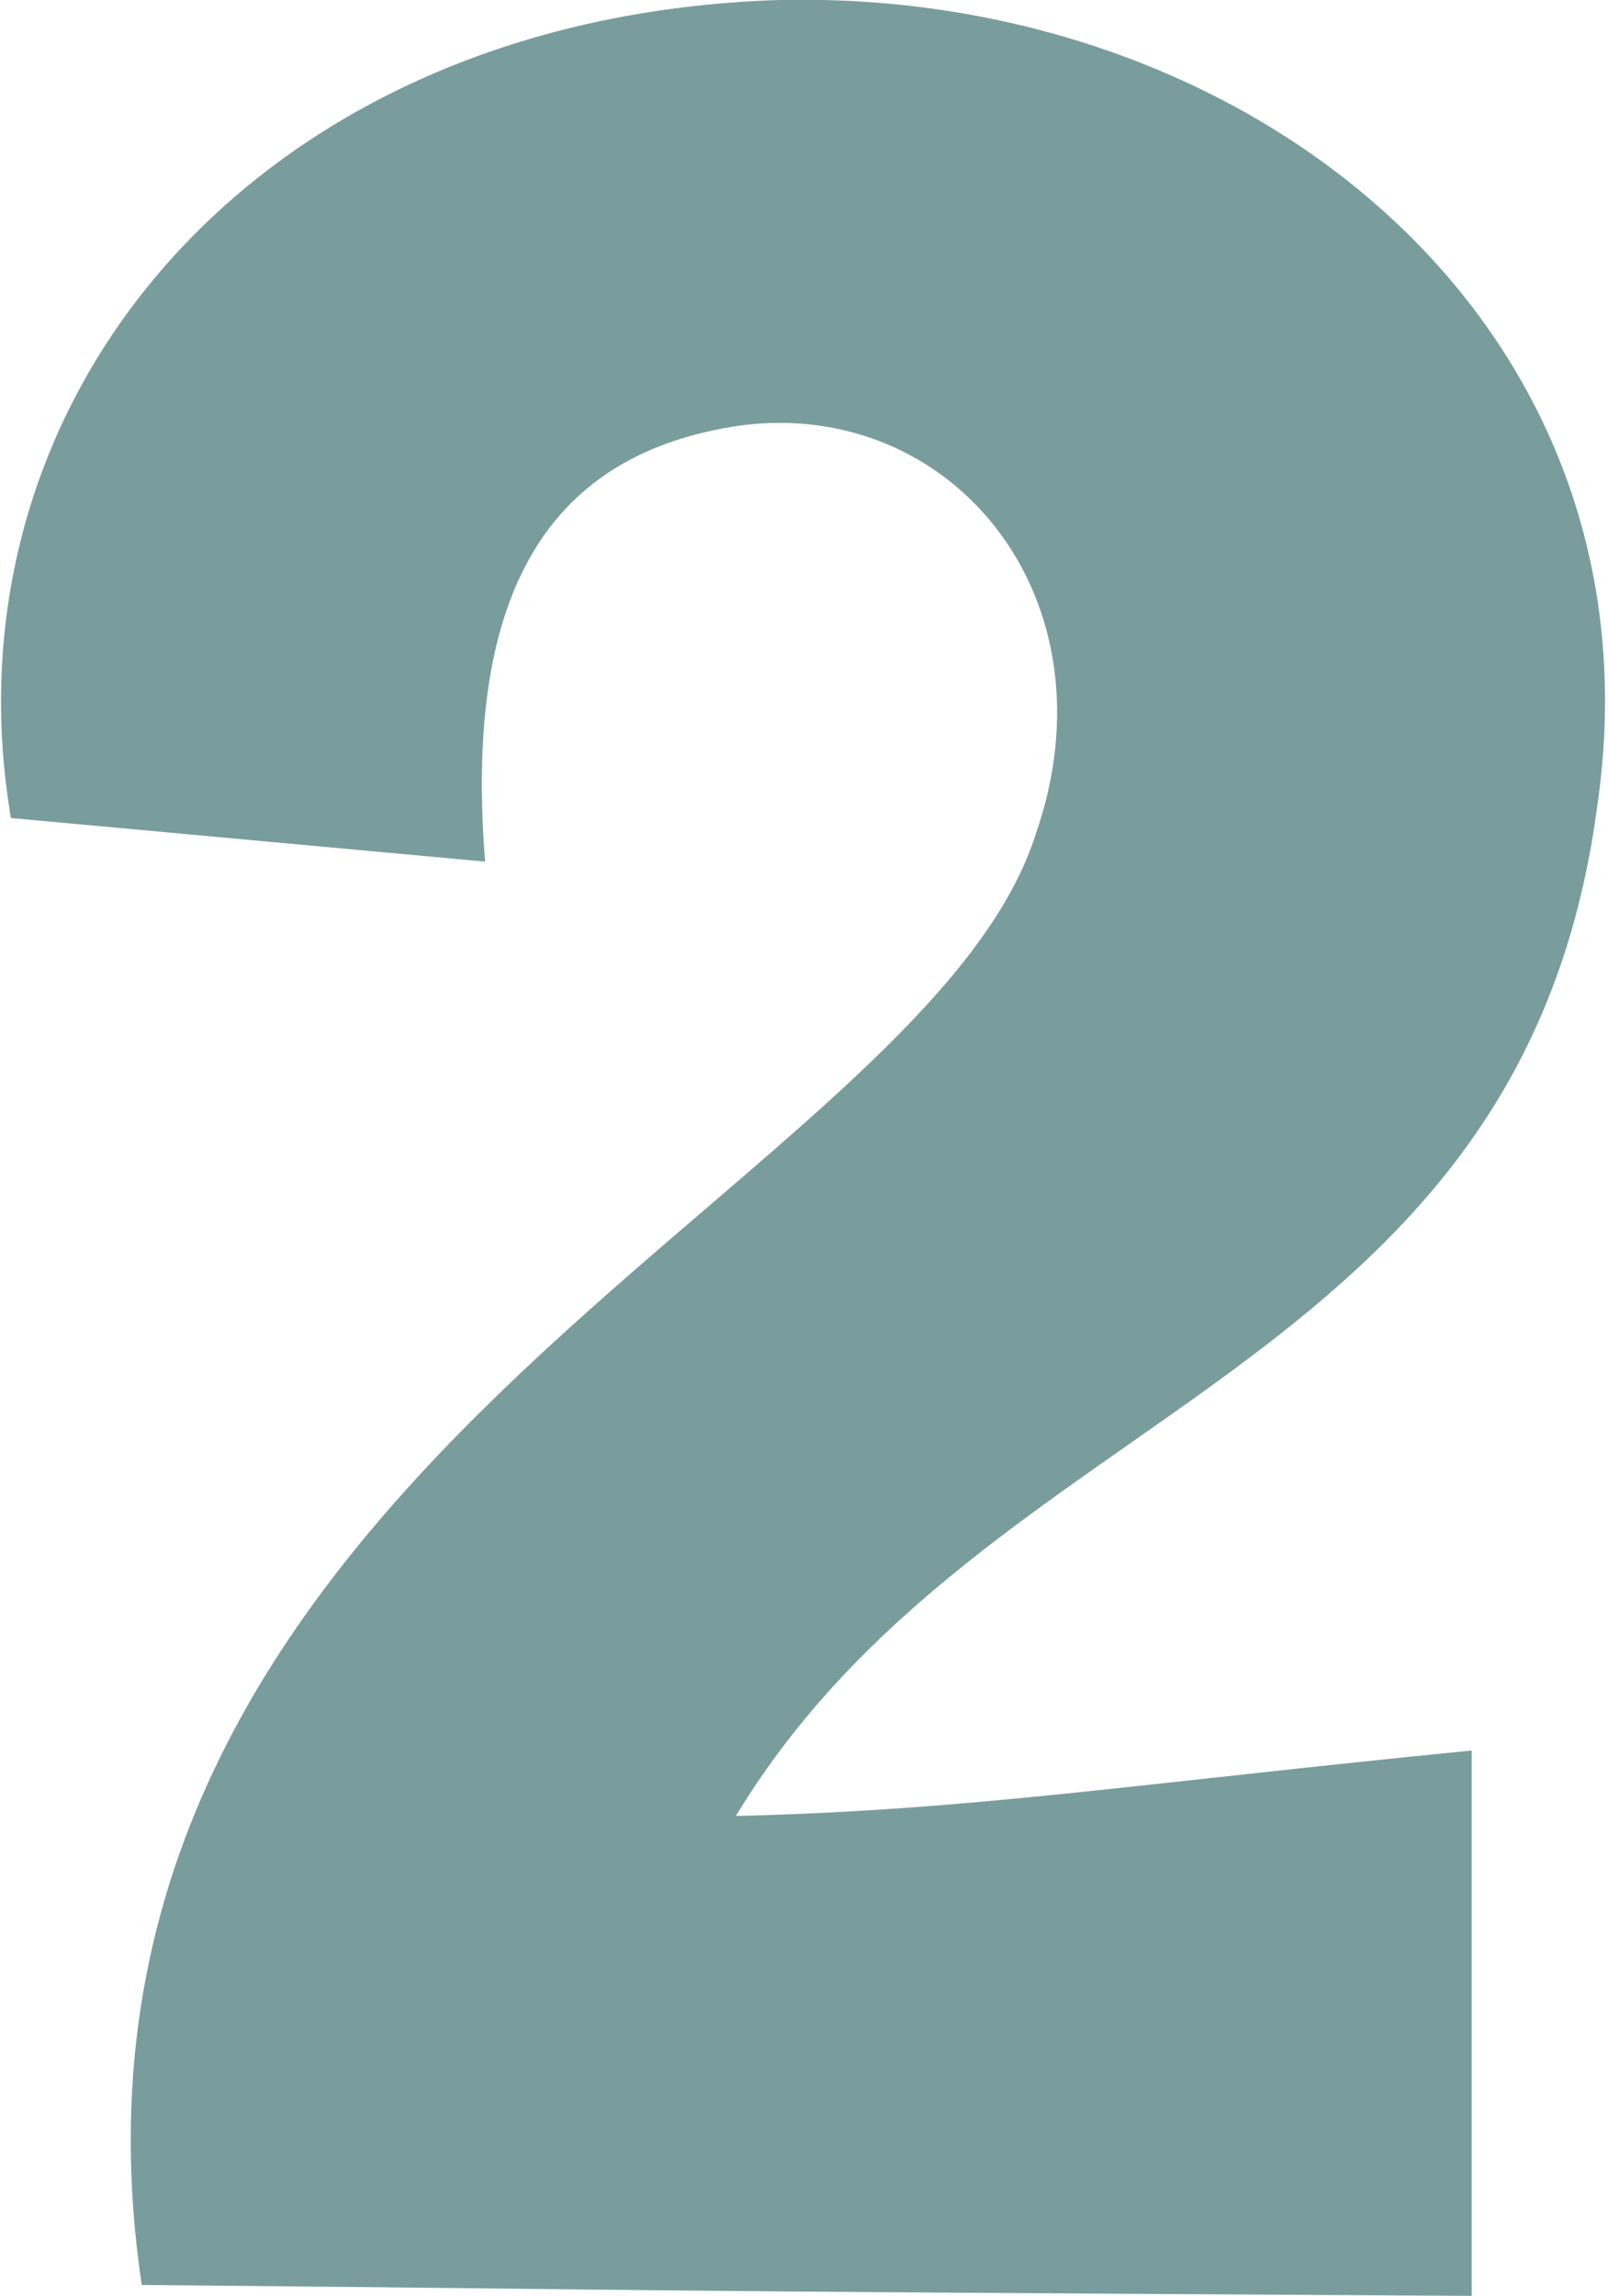
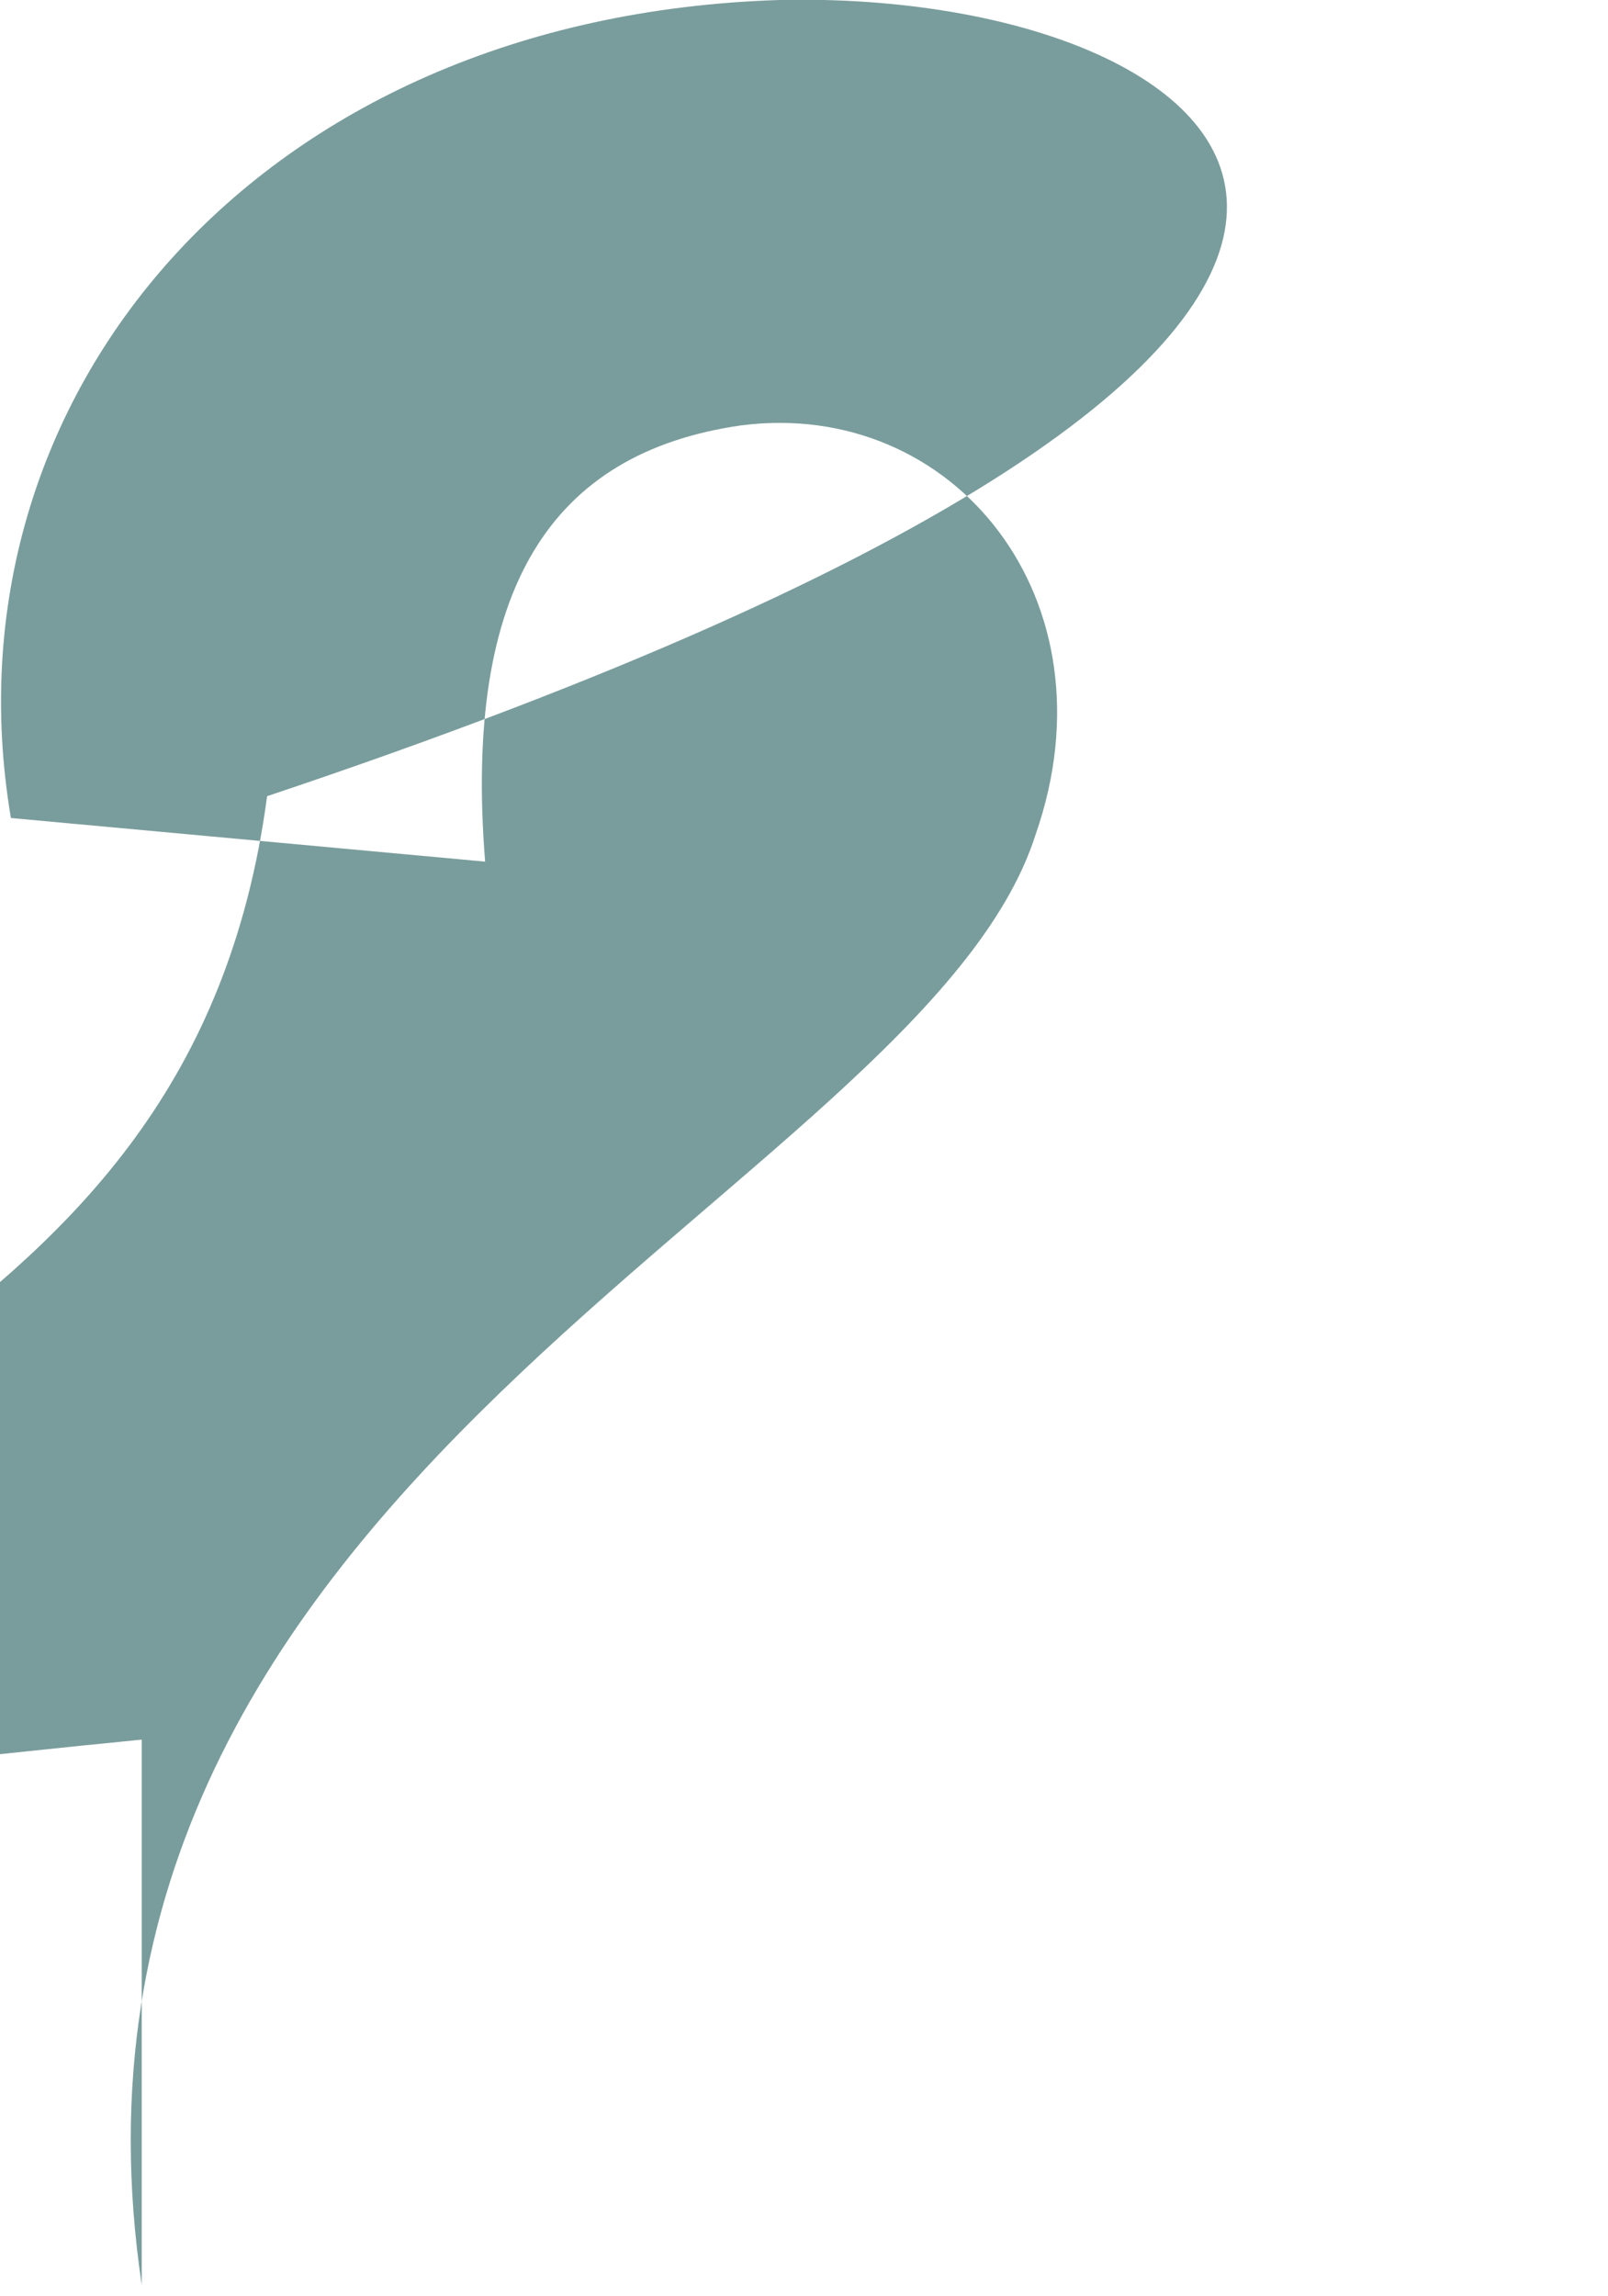
<svg xmlns="http://www.w3.org/2000/svg" id="_レイヤー_1" data-name="レイヤー_1" version="1.1" viewBox="0 0 29.5 42.1">
  <defs>
    <style>
      .st0 {
        fill: #799d9c;
      }
    </style>
  </defs>
-   <path id="open-num-2" class="st0" d="M8.9,15.8c-.4-5,1.2-7.5,4.7-8,3.9-.5,6.9,3.2,5.4,7.5C16.9,21.9.4,27.1,2.6,41.9c11,.1,6.7.1,24.4.2v-10c-6.1.6-9.2,1.1-13.5,1.2,4.6-7.6,14.4-8,15.8-18.5C30.6,6,23-.2,14.3,0,4.7.3-1.1,7.3.2,15l8.7.8Z" />
+   <path id="open-num-2" class="st0" d="M8.9,15.8c-.4-5,1.2-7.5,4.7-8,3.9-.5,6.9,3.2,5.4,7.5C16.9,21.9.4,27.1,2.6,41.9v-10c-6.1.6-9.2,1.1-13.5,1.2,4.6-7.6,14.4-8,15.8-18.5C30.6,6,23-.2,14.3,0,4.7.3-1.1,7.3.2,15l8.7.8Z" />
</svg>